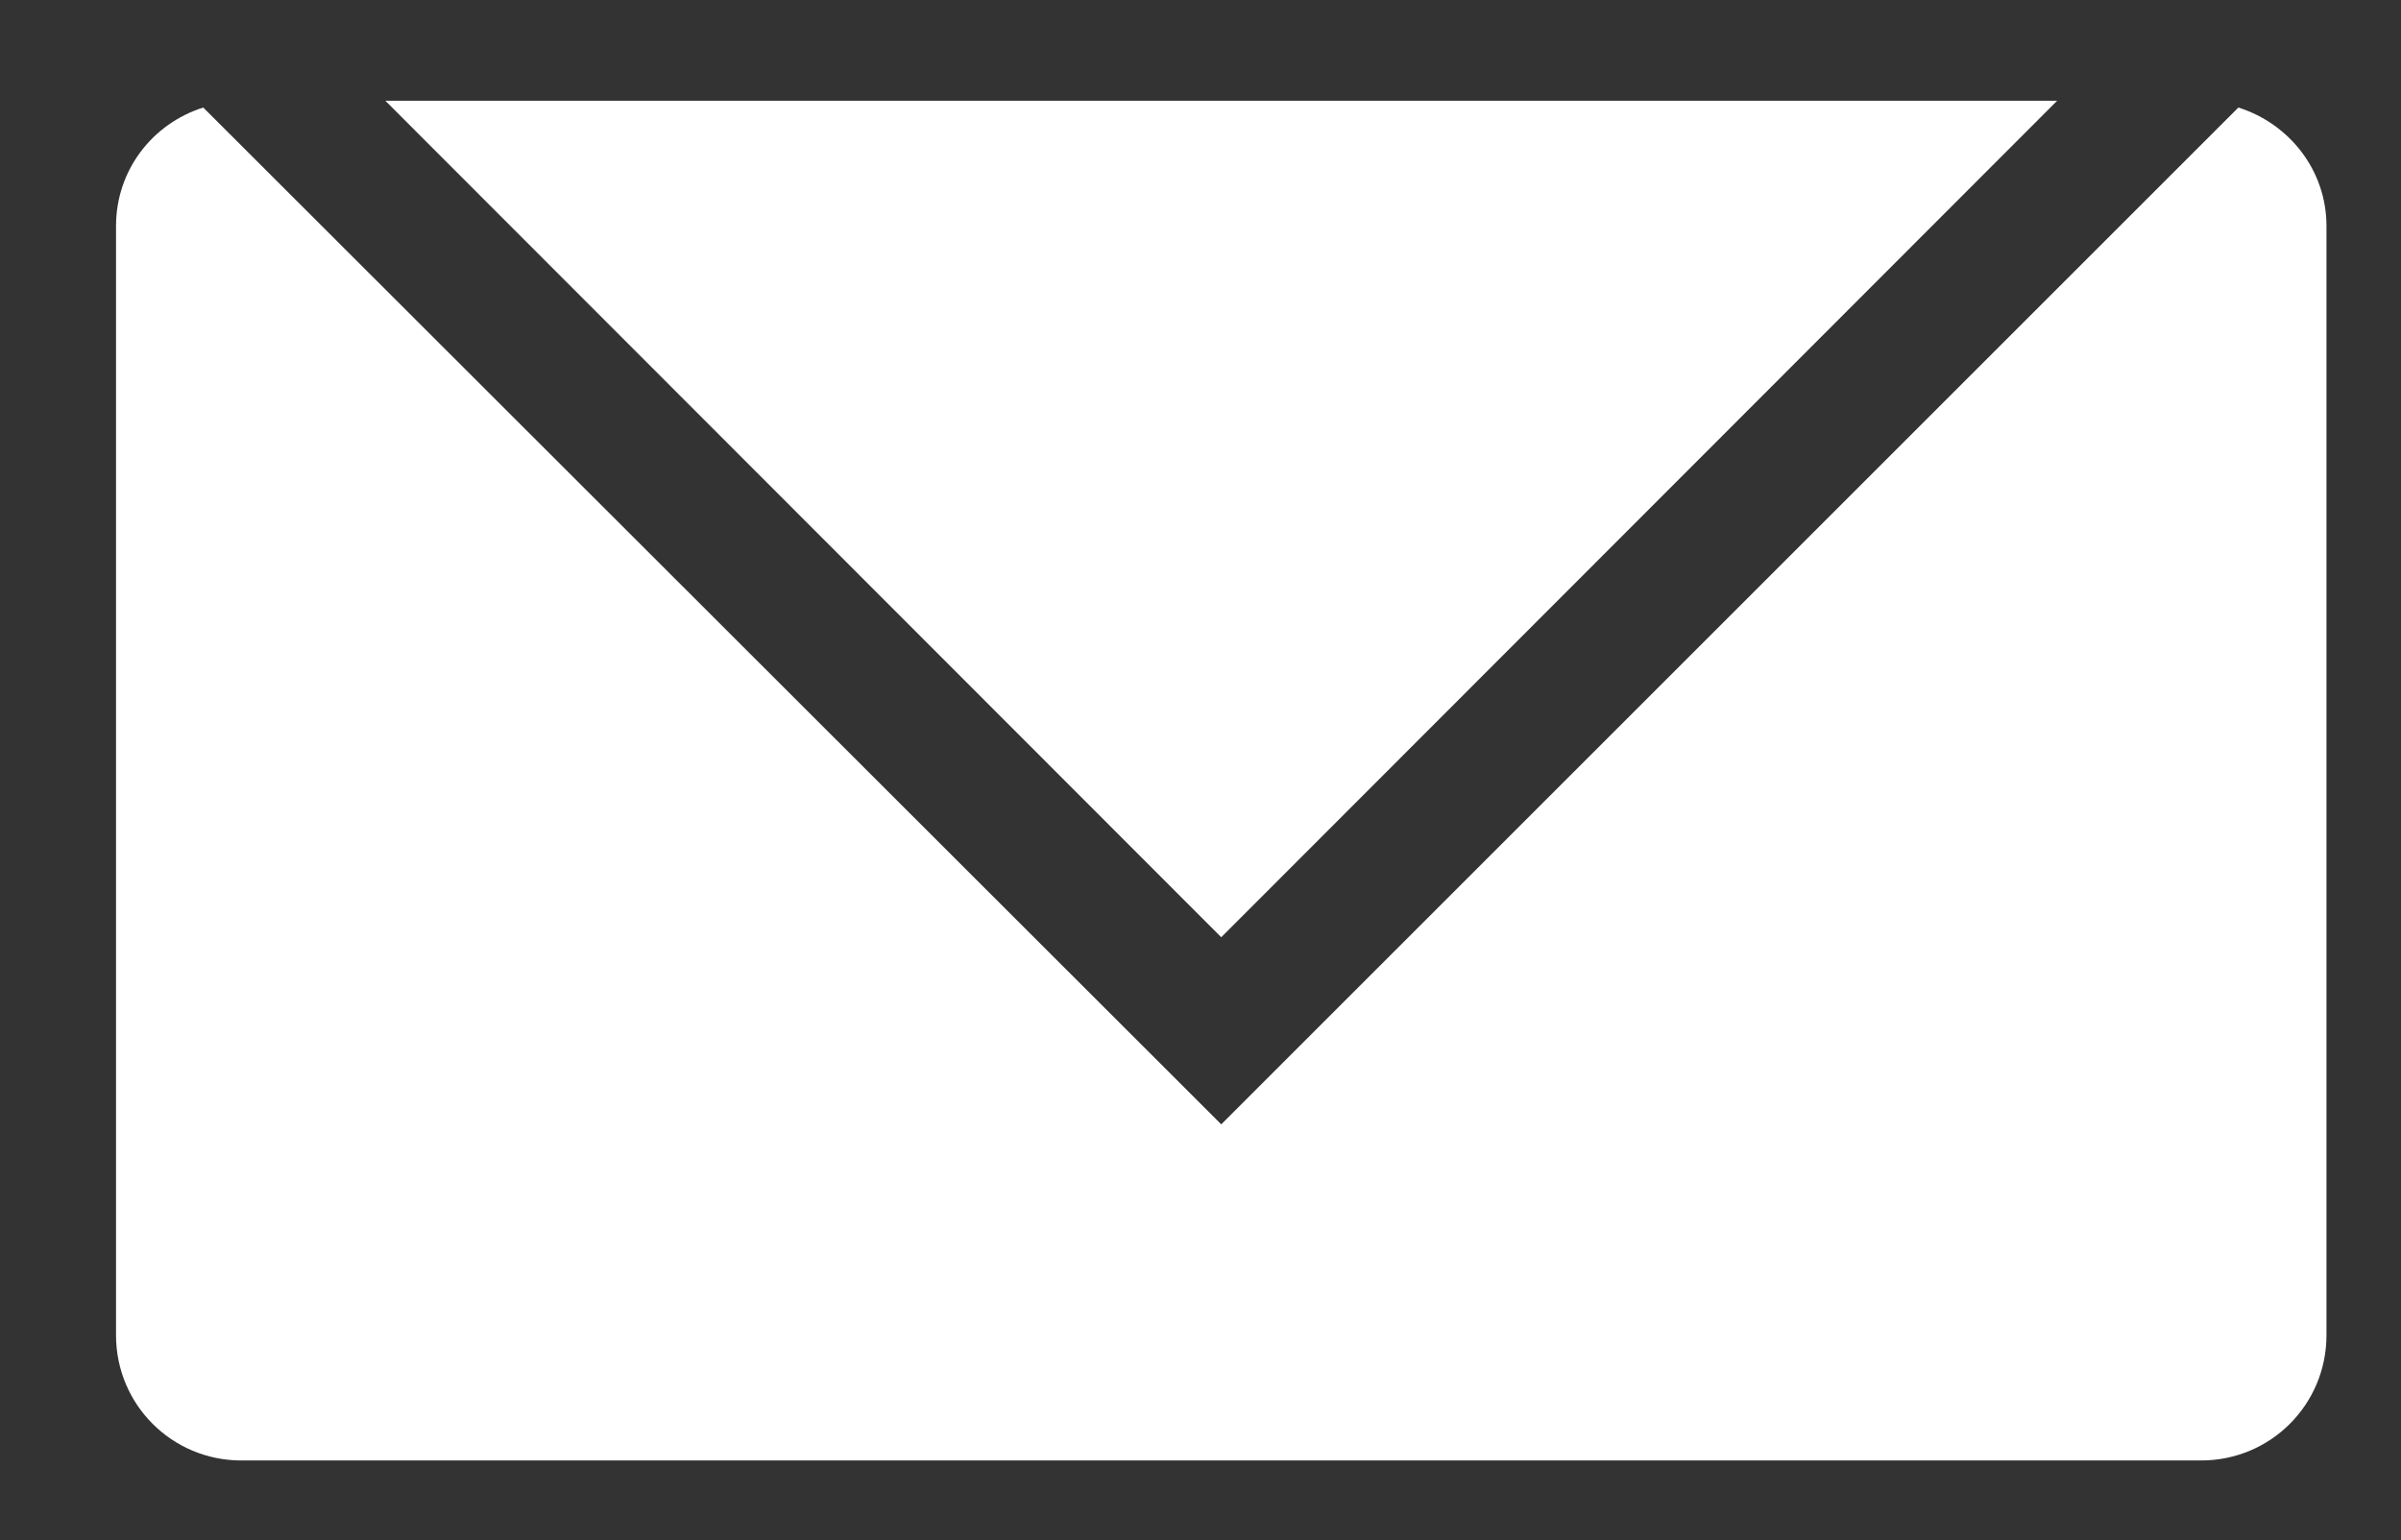
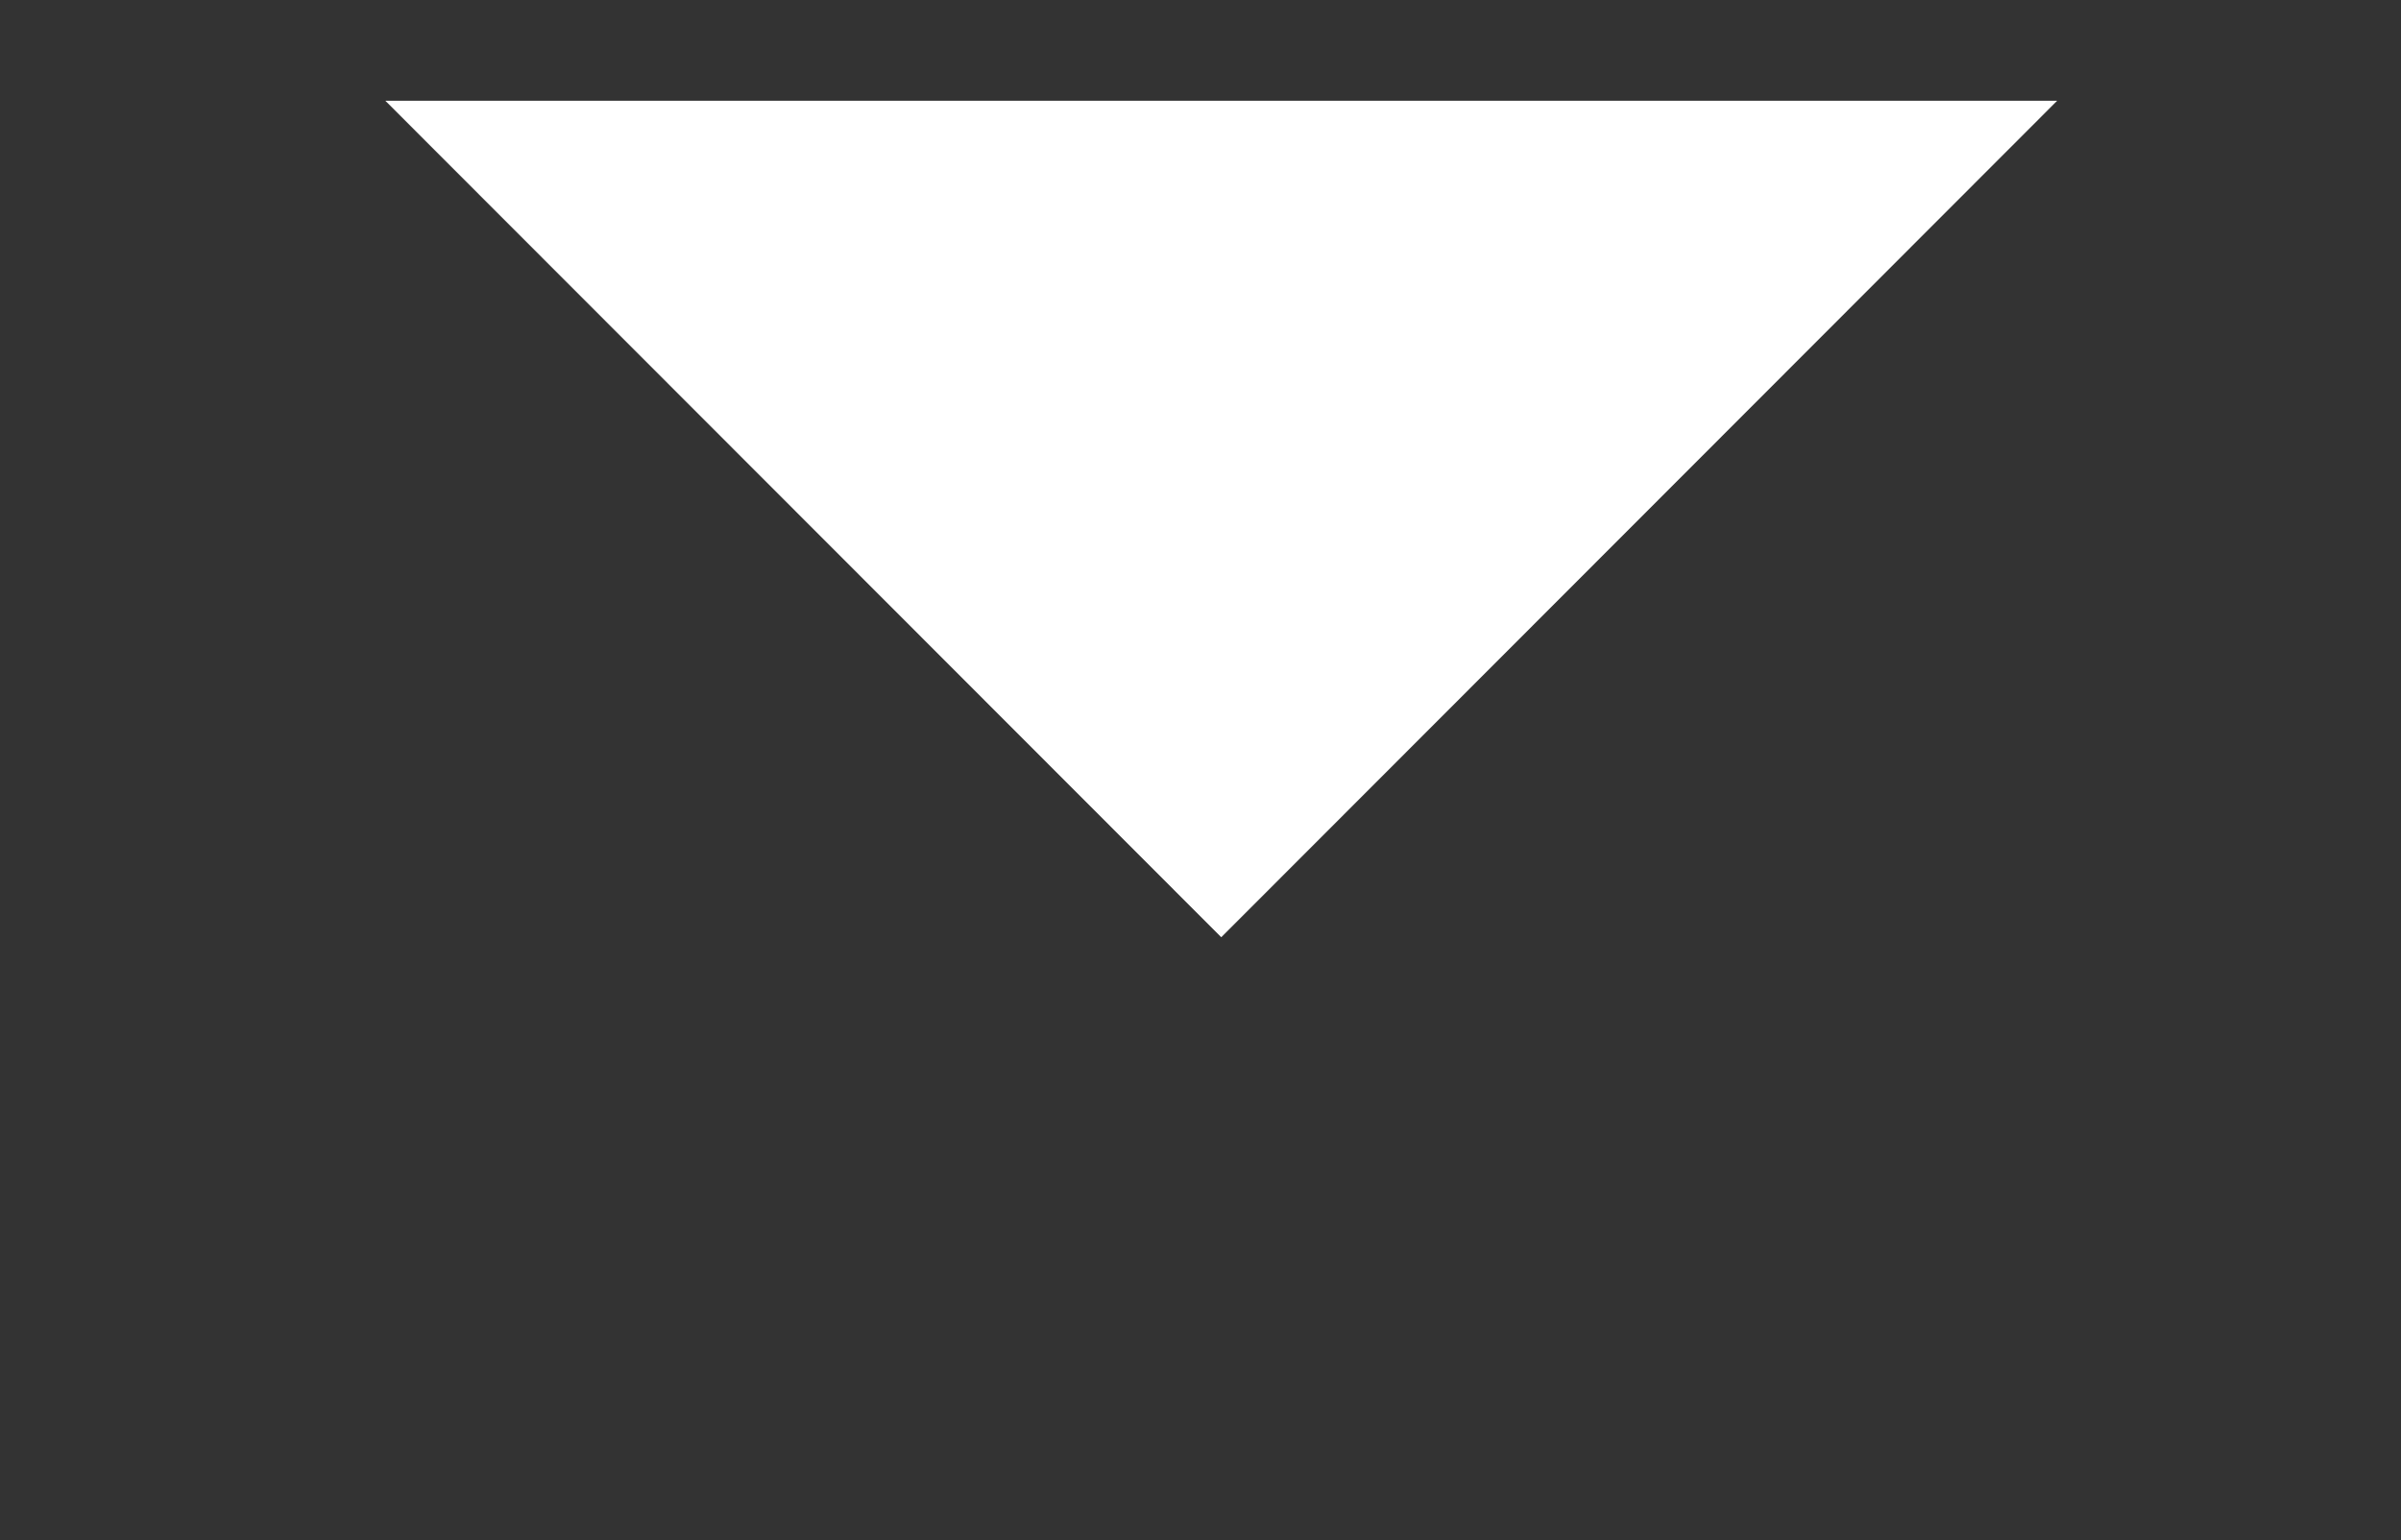
<svg xmlns="http://www.w3.org/2000/svg" version="1.1" id="レイヤー_1" x="0px" y="0px" viewBox="0 0 28.35 18.19" style="enable-background:new 0 0 28.35 18.19;" xml:space="preserve">
  <rect x="0" y="0" width="28.35" height="18.19" fill="#333333" stroke="none" />
  <style type="text/css">
	.st0{fill:#FFFFFF;}
</style>
  <g>
-     <path class="st0" d="M26.43,1.27L14.42,13.28L2.4,1.27C1.8,1.46,1.37,2.01,1.37,2.67v13.1c0,0.82,0.66,1.48,1.48,1.48h23.14   c0.82,0,1.48-0.66,1.48-1.48V2.67C27.47,2.01,27.03,1.46,26.43,1.27z" />
    <polygon class="st0" points="24.29,1.19 4.55,1.19 14.42,11.07  " />
  </g>
</svg>